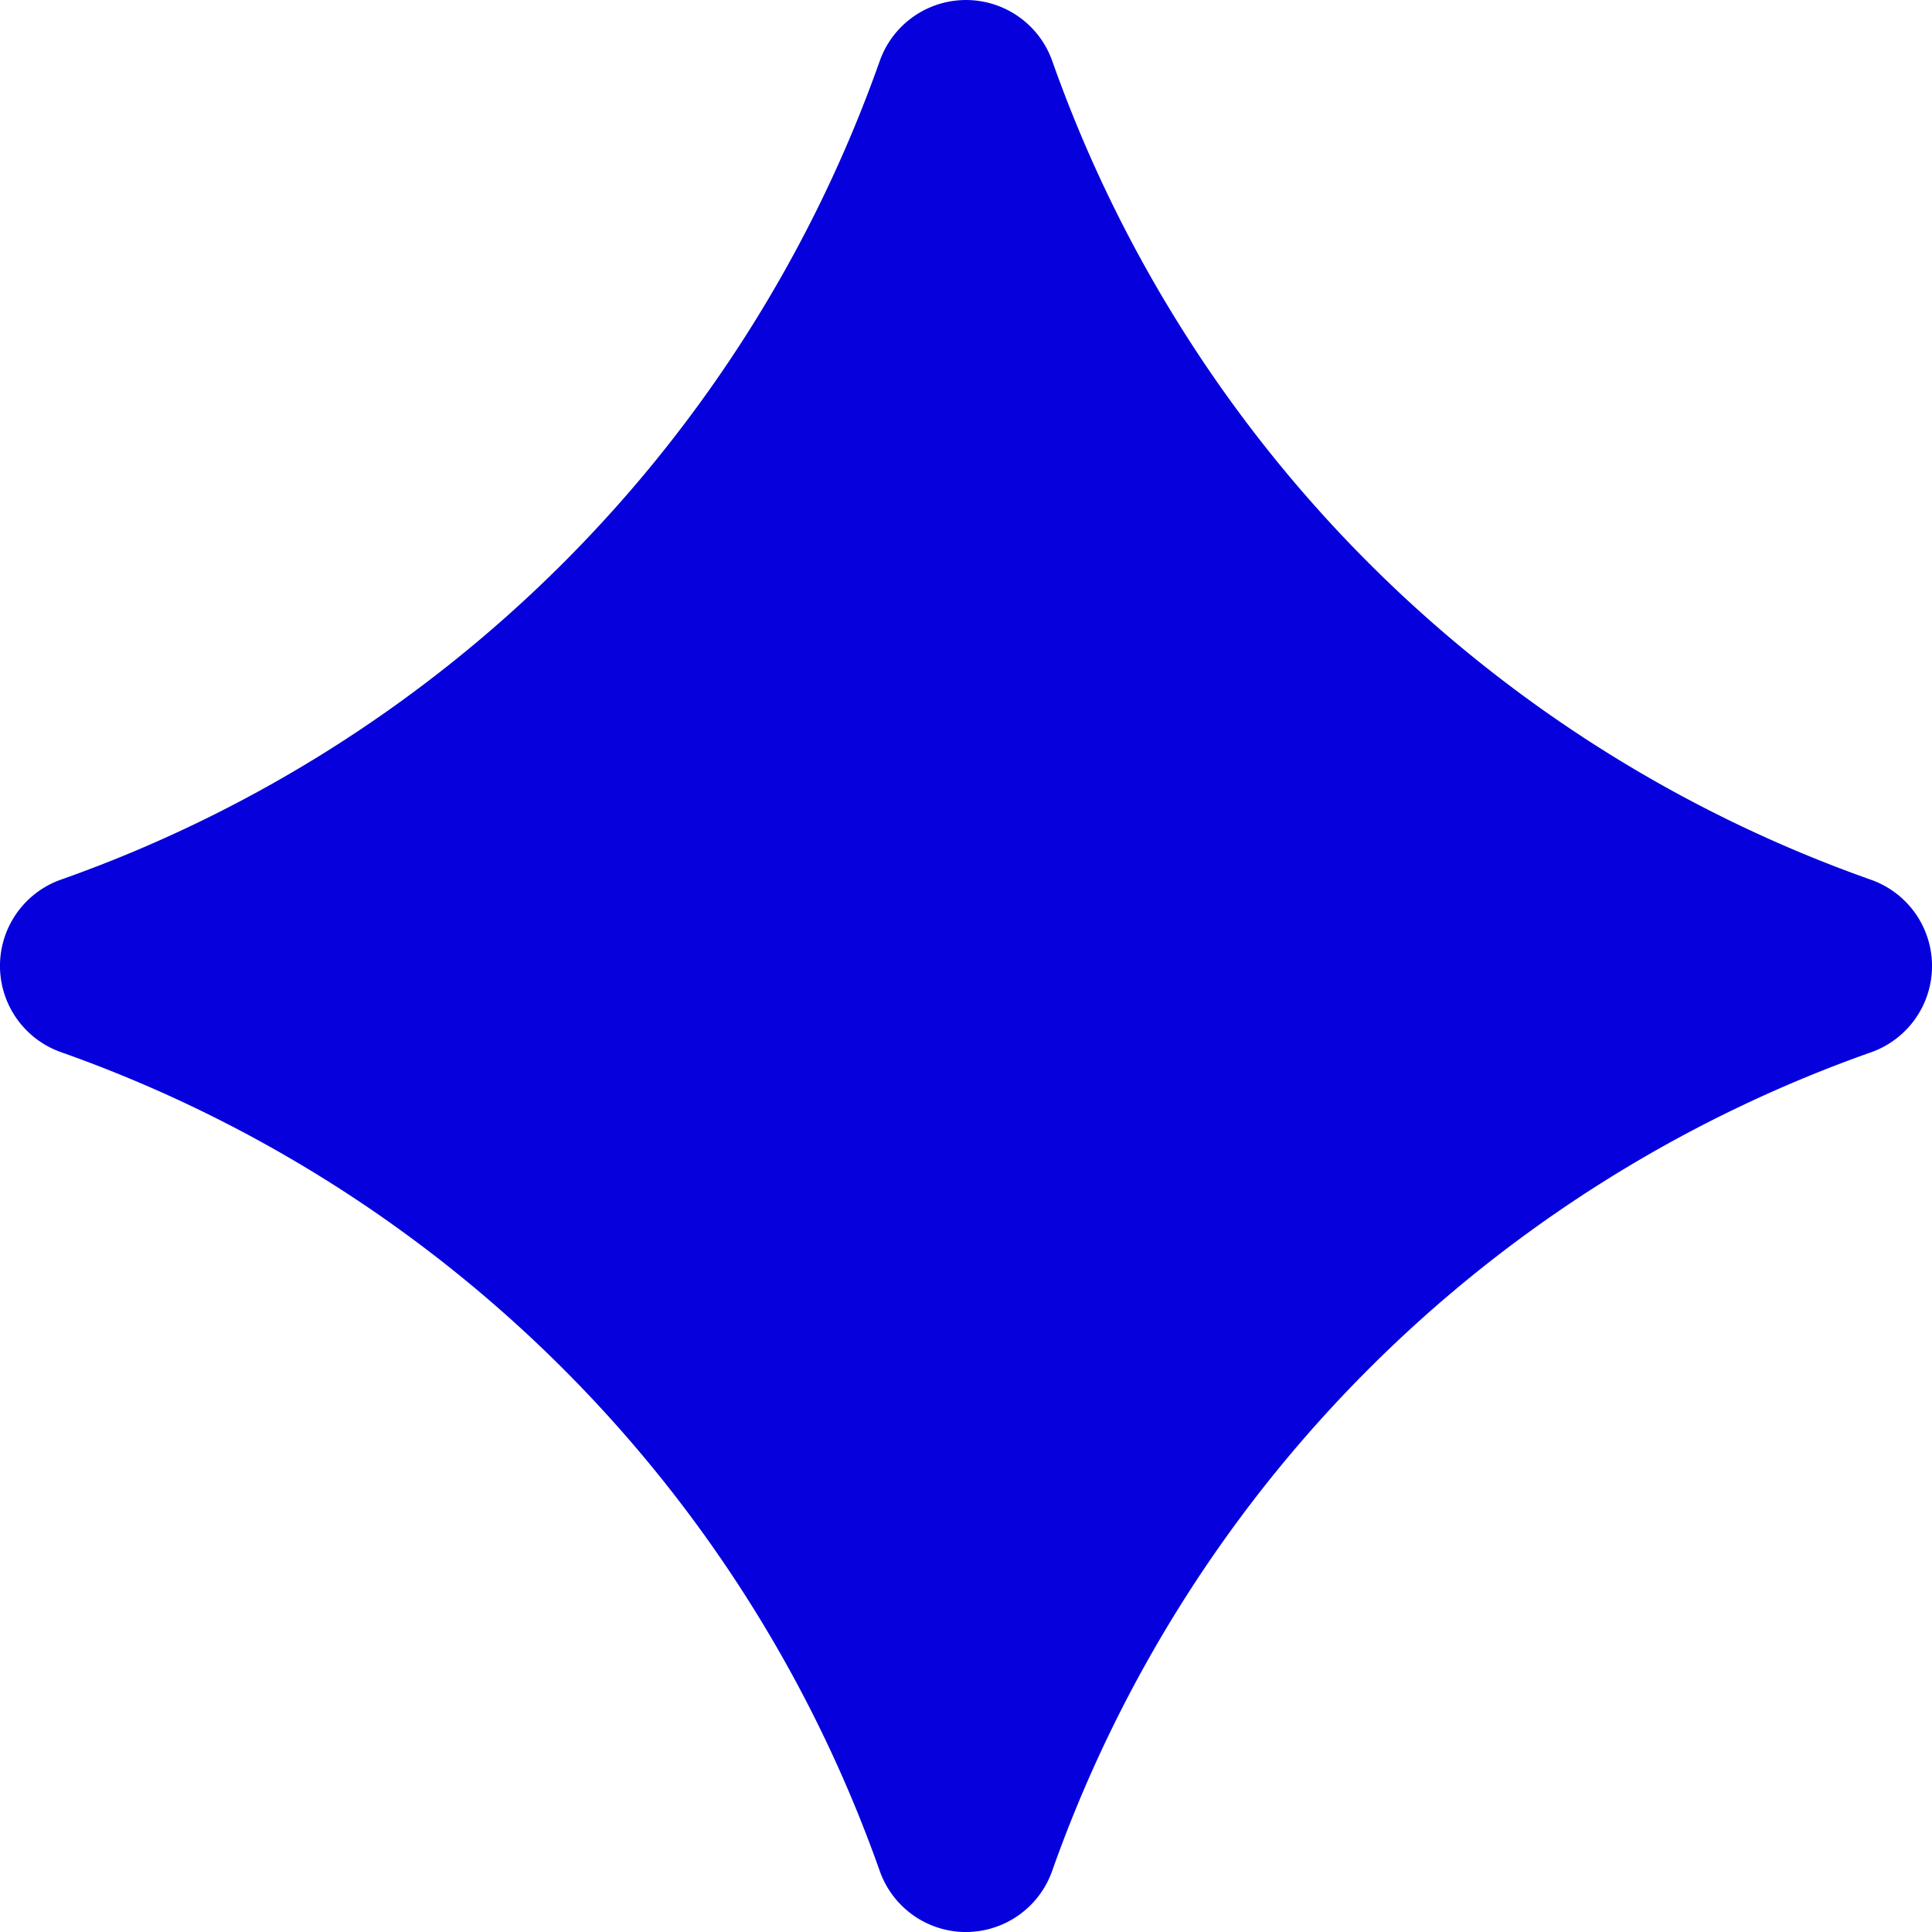
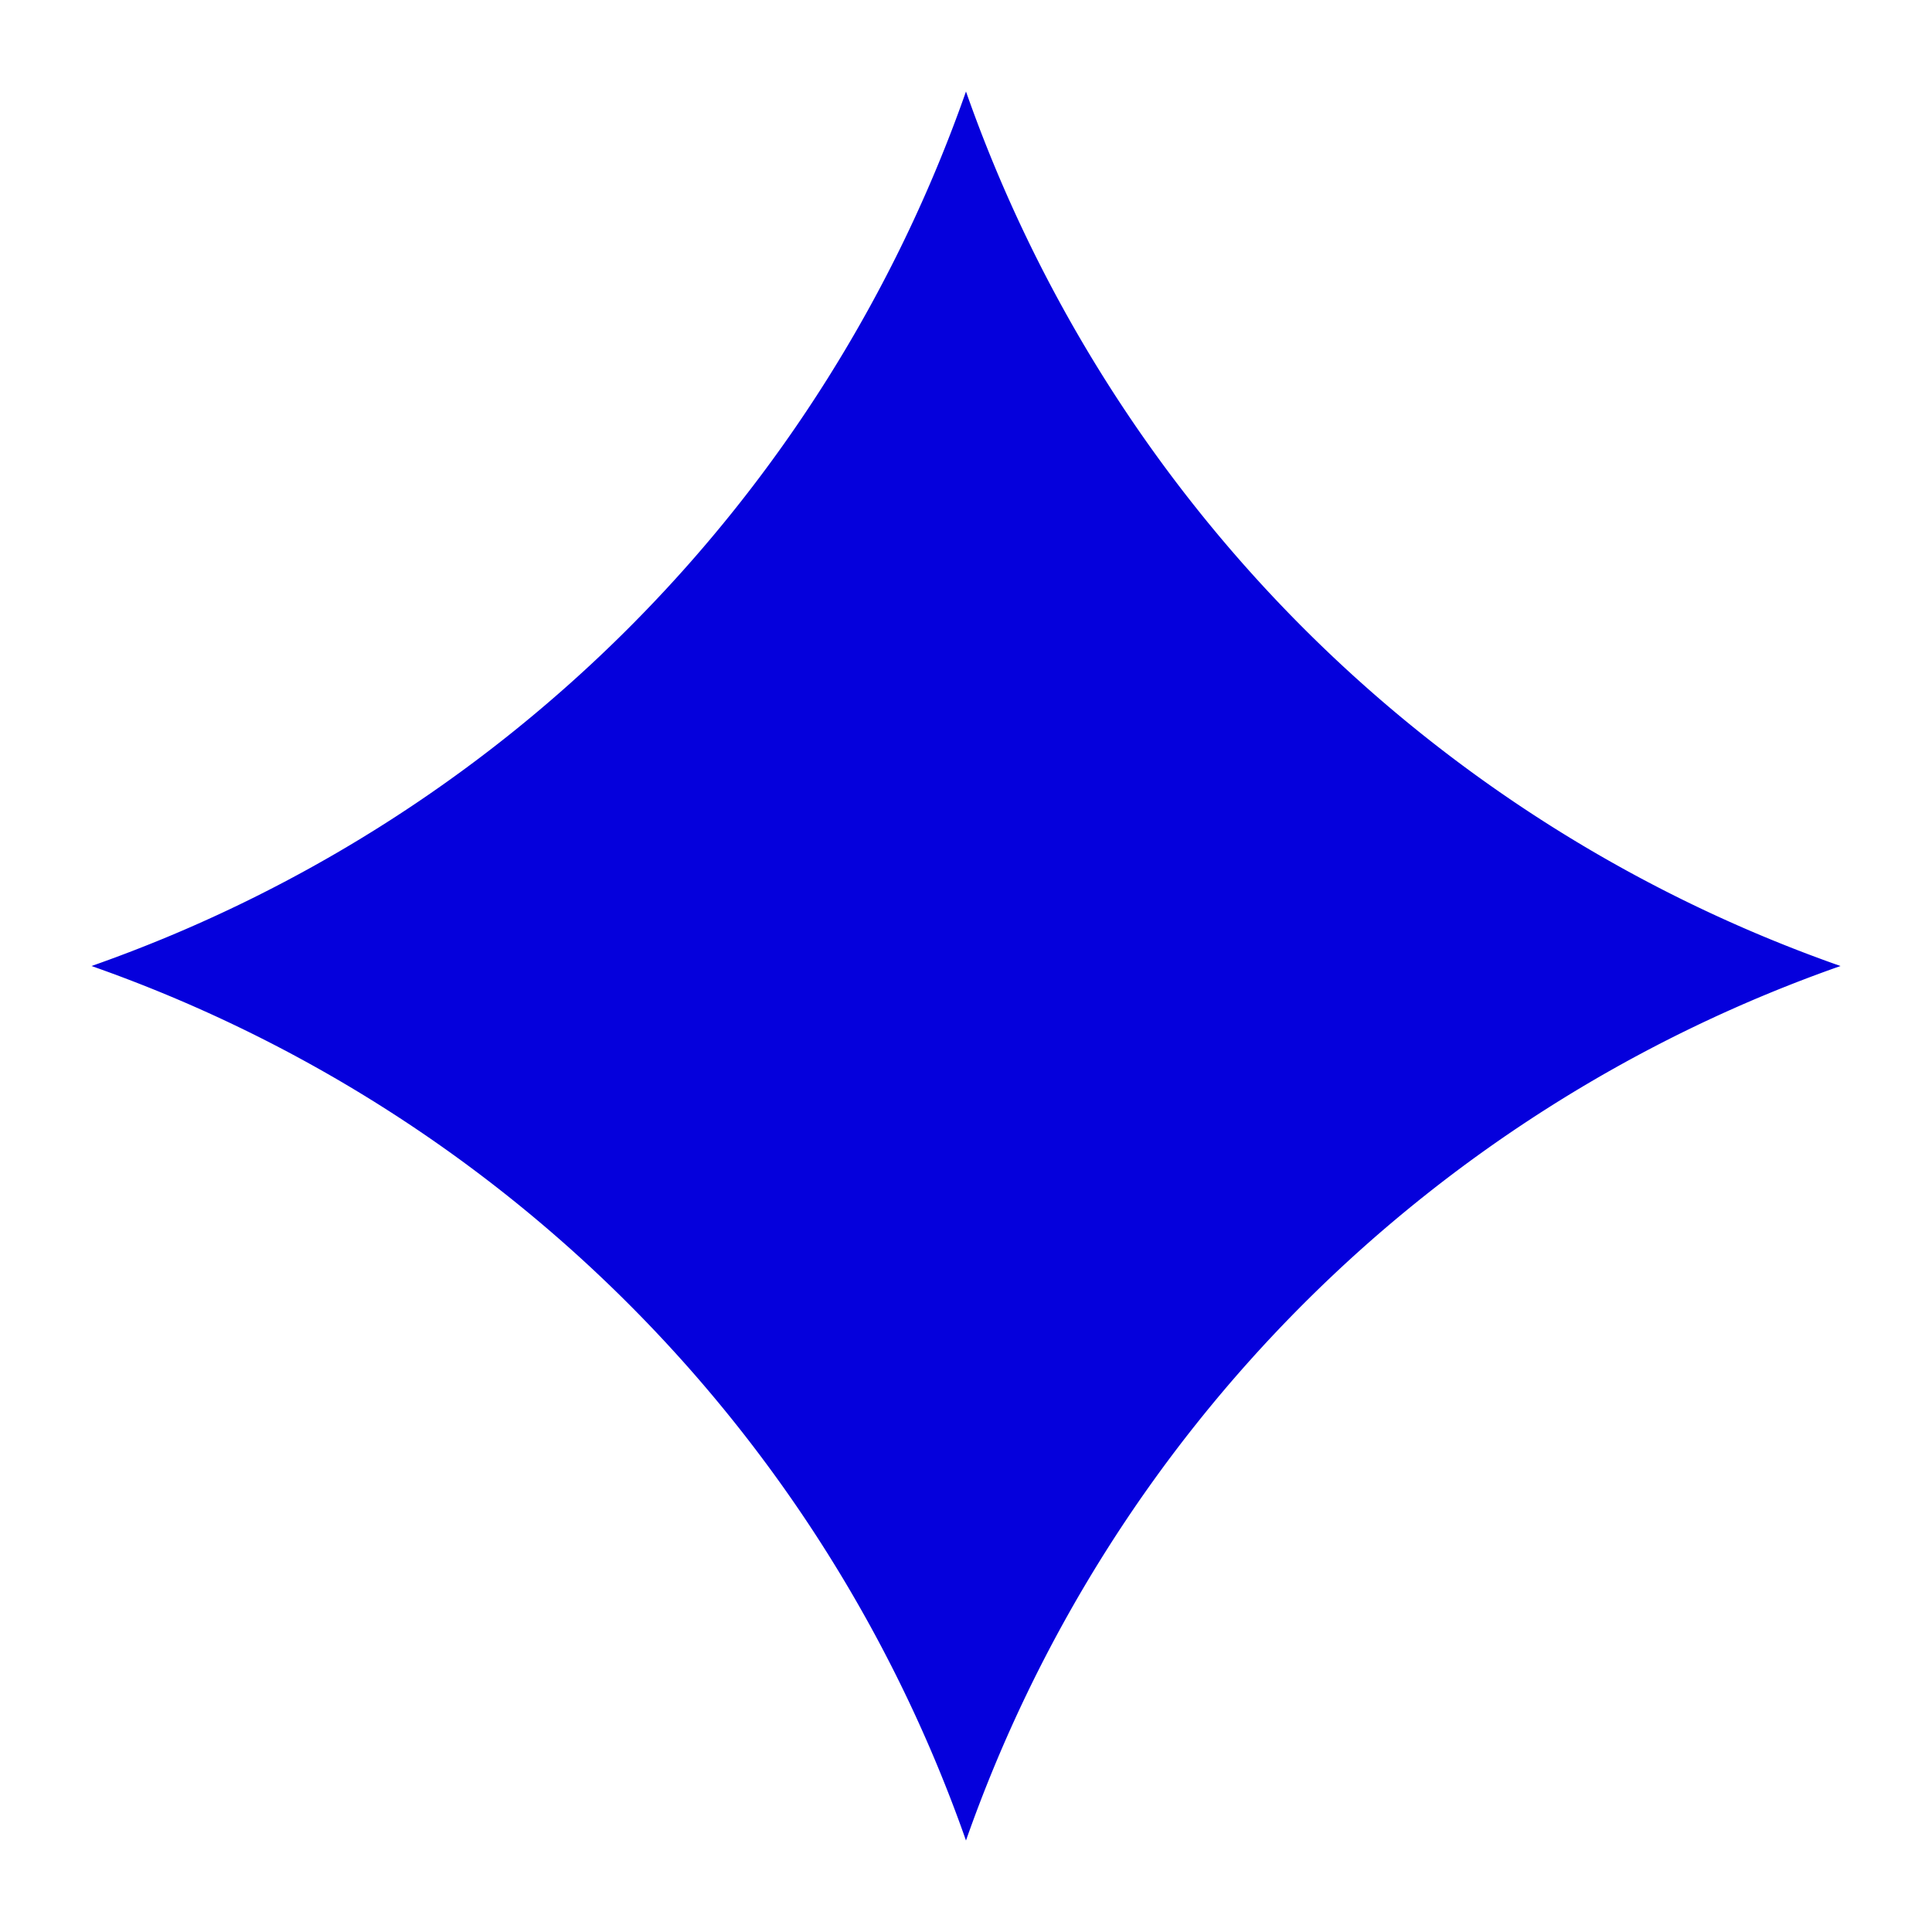
<svg xmlns="http://www.w3.org/2000/svg" id="Group_48" data-name="Group 48" width="53.063" height="53.063" viewBox="0 0 53.063 53.063">
  <defs>
    <clipPath id="clip-path">
      <rect id="Rectangle_21" data-name="Rectangle 21" width="53.064" height="53.064" fill="#0500dc" />
    </clipPath>
  </defs>
  <g id="Group_44" data-name="Group 44" clip-path="url(#clip-path)">
    <path id="Path_24" data-name="Path 24" d="M29.518,5.5A39.218,39.218,0,0,0,53.537,29.519,39.217,39.217,0,0,0,29.518,53.537,39.215,39.215,0,0,0,5.5,29.519,39.216,39.216,0,0,0,29.518,5.5" transform="translate(-2.987 -2.987)" fill="#0500dc" />
-     <path id="Path_25" data-name="Path 25" d="M26.532,53.063a2.513,2.513,0,0,1-2.372-1.684A36.883,36.883,0,0,0,1.684,28.9a2.513,2.513,0,0,1,0-4.745A36.884,36.884,0,0,0,24.159,1.684a2.513,2.513,0,0,1,4.745,0A36.882,36.882,0,0,0,51.379,24.159a2.513,2.513,0,0,1,0,4.745A36.881,36.881,0,0,0,28.9,51.378a2.514,2.514,0,0,1-2.373,1.684M8.809,26.531A42.16,42.16,0,0,1,26.532,44.253,42.16,42.16,0,0,1,44.254,26.531,42.155,42.155,0,0,1,26.532,8.809,42.155,42.155,0,0,1,8.809,26.531" transform="translate(0 0.001)" fill="#0500dc" />
  </g>
</svg>